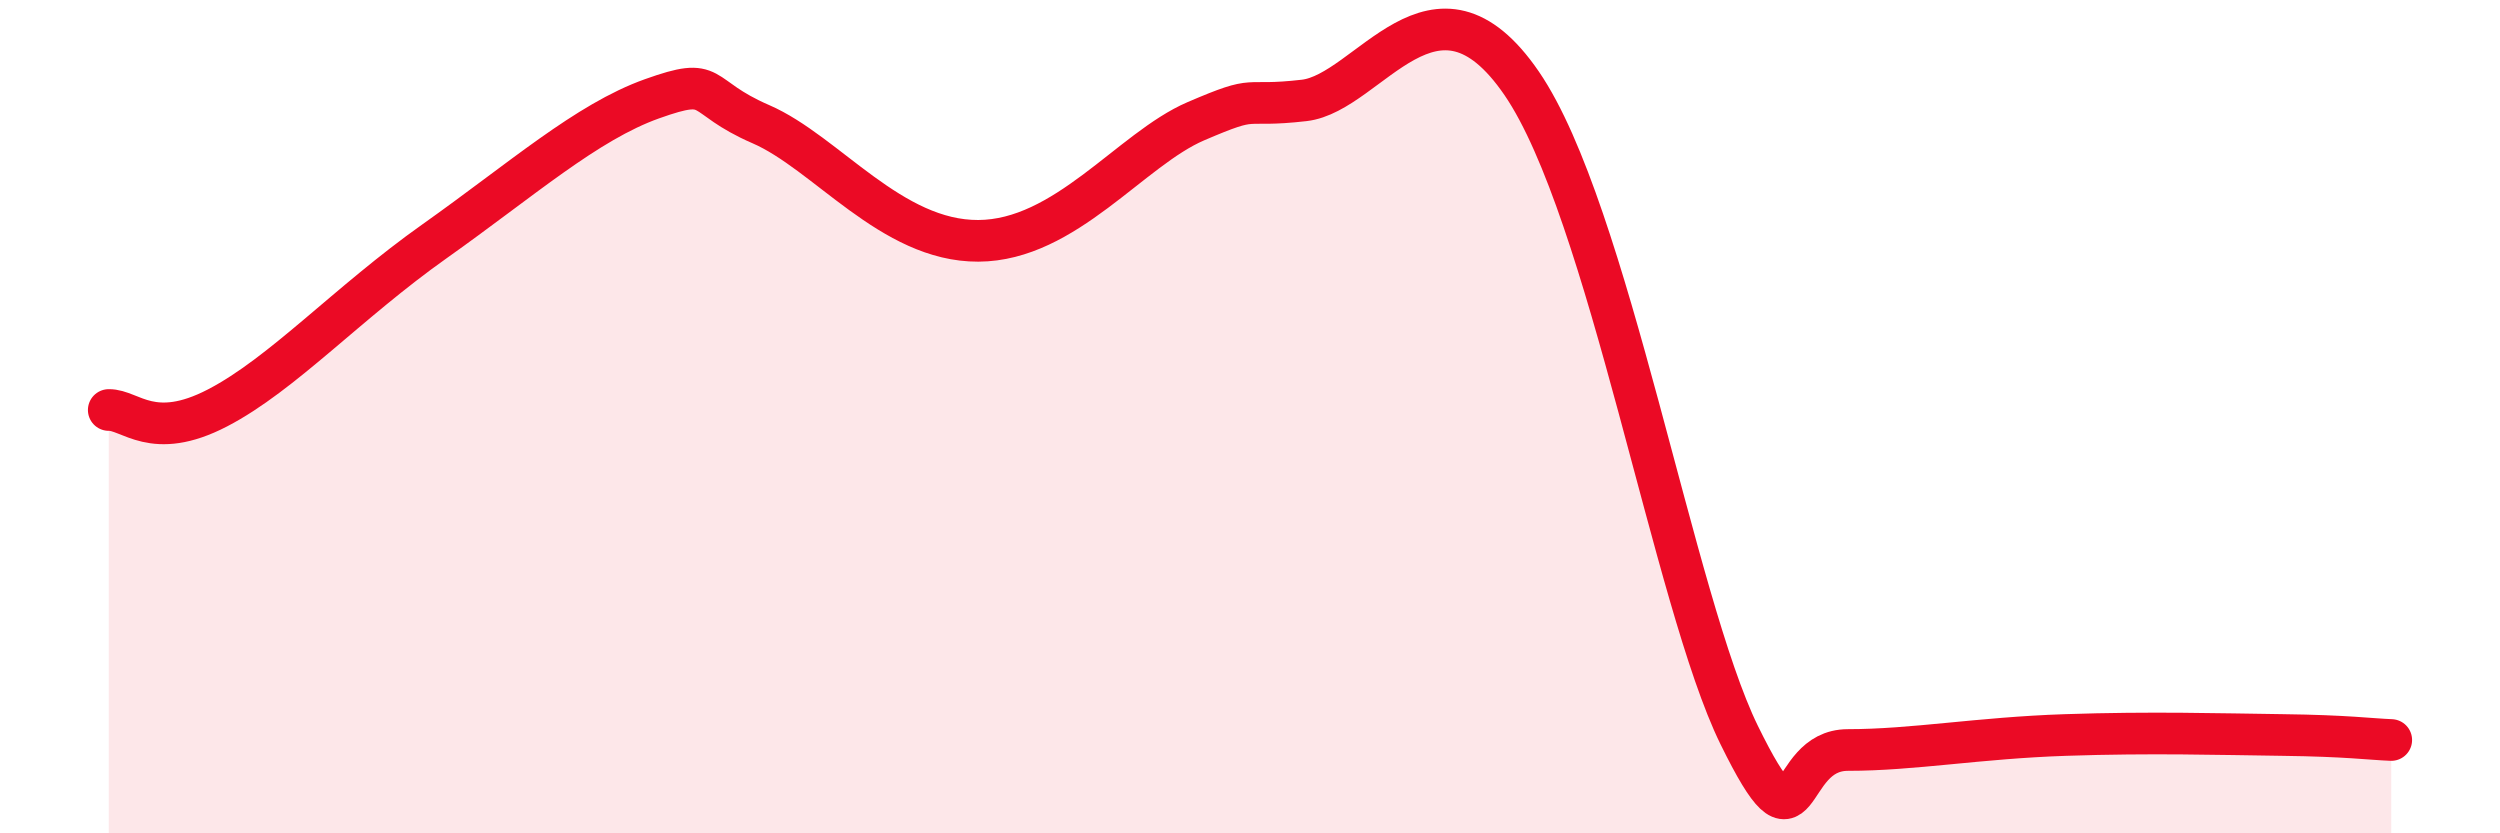
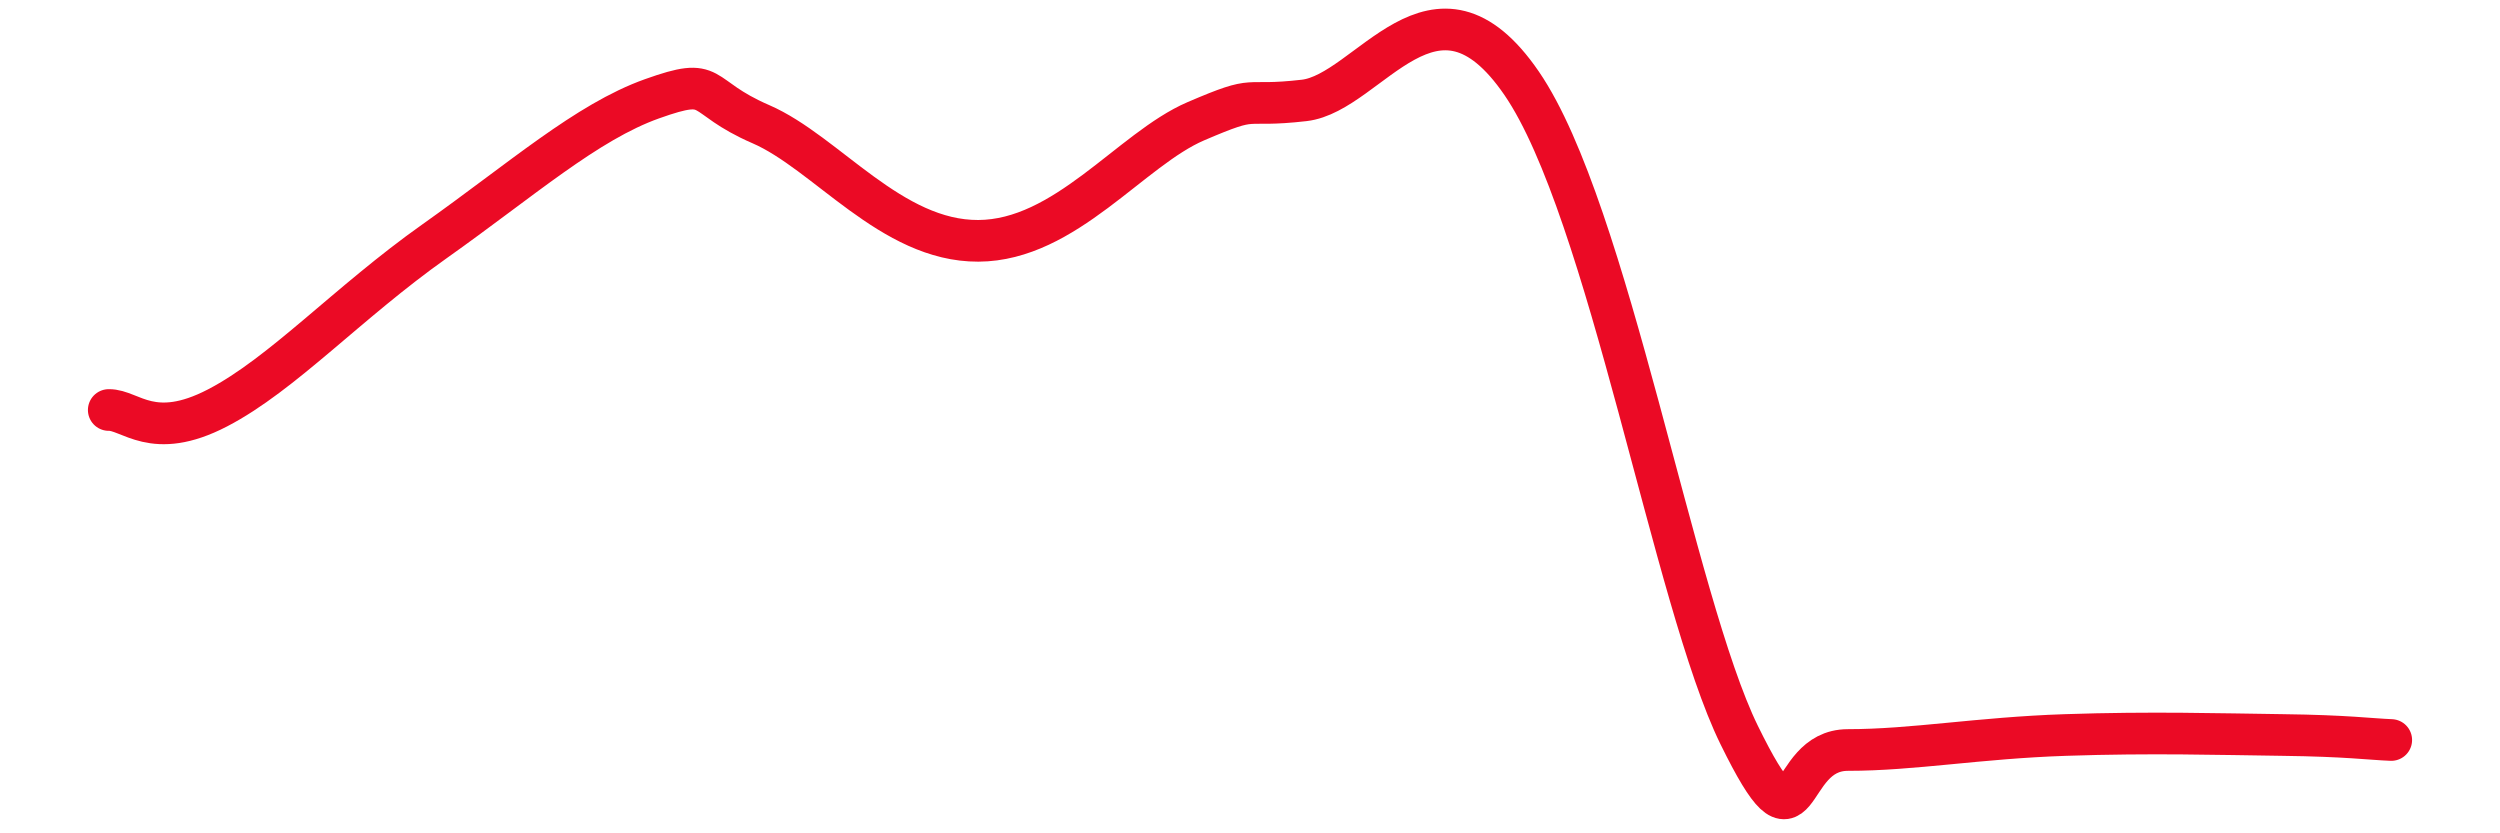
<svg xmlns="http://www.w3.org/2000/svg" width="60" height="20" viewBox="0 0 60 20">
-   <path d="M 2.61,9.84 C 3.13,9.83 3.66,10.6 5.22,9.79 C 6.78,8.98 8.34,7.27 10.43,5.79 C 12.52,4.31 14.08,2.93 15.65,2.37 C 17.22,1.81 16.69,2.3 18.26,2.98 C 19.83,3.66 21.39,5.79 23.48,5.78 C 25.57,5.77 27.14,3.58 28.7,2.91 C 30.26,2.24 29.74,2.59 31.3,2.41 C 32.86,2.23 34.43,-1.05 36.52,2 C 38.61,5.05 40.17,14.44 41.74,17.64 C 43.31,20.84 42.78,18 44.35,18 C 45.92,18 47.48,17.71 49.57,17.64 C 51.66,17.57 53.22,17.62 54.78,17.64 C 56.34,17.66 56.87,17.74 57.39,17.76L57.39 20L2.61 20Z" fill="#EB0A25" opacity="0.1" stroke-linecap="round" stroke-linejoin="round" />
  <path d="M 2.61,9.84 C 3.13,9.83 3.66,10.6 5.22,9.79 C 6.78,8.98 8.34,7.27 10.43,5.79 C 12.52,4.31 14.08,2.93 15.65,2.37 C 17.22,1.81 16.69,2.3 18.26,2.98 C 19.83,3.66 21.39,5.79 23.48,5.78 C 25.57,5.77 27.14,3.58 28.7,2.91 C 30.26,2.24 29.74,2.59 31.3,2.41 C 32.86,2.23 34.43,-1.05 36.52,2 C 38.61,5.05 40.17,14.44 41.74,17.64 C 43.31,20.84 42.78,18 44.35,18 C 45.92,18 47.48,17.71 49.57,17.64 C 51.66,17.57 53.22,17.62 54.78,17.64 C 56.34,17.66 56.87,17.74 57.39,17.76" stroke="#EB0A25" stroke-width="1" fill="none" stroke-linecap="round" stroke-linejoin="round" />
</svg>